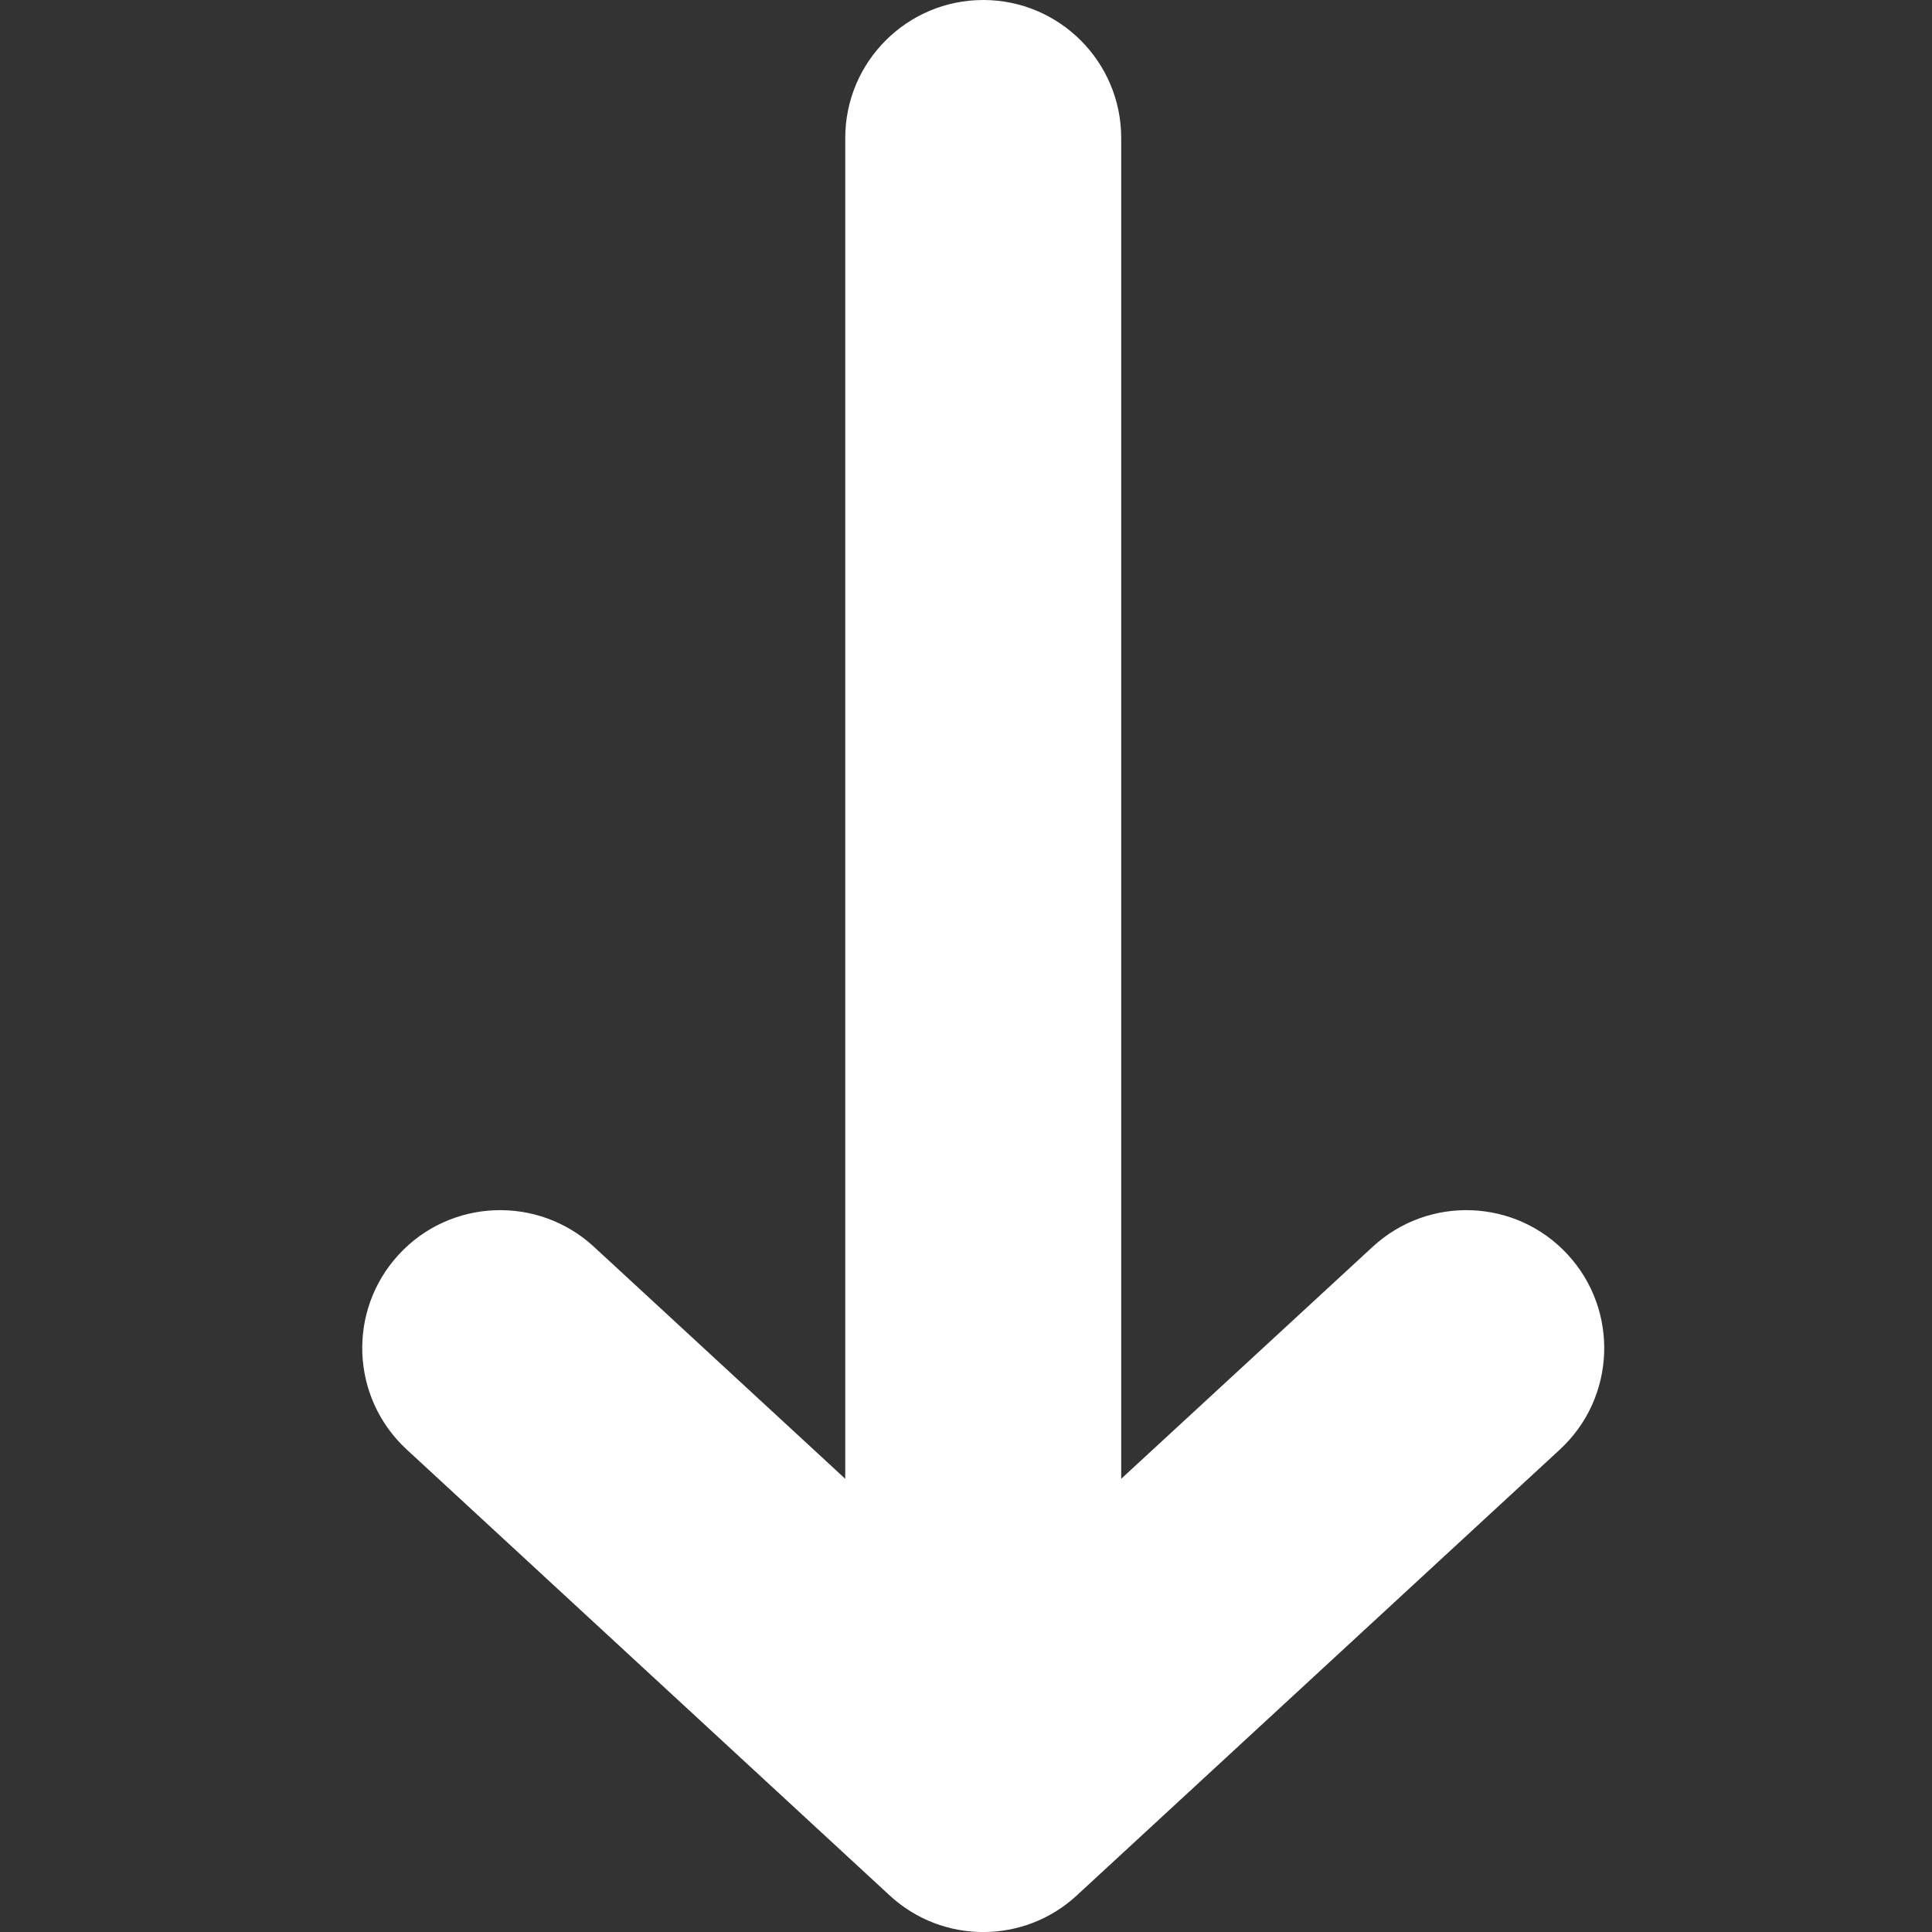
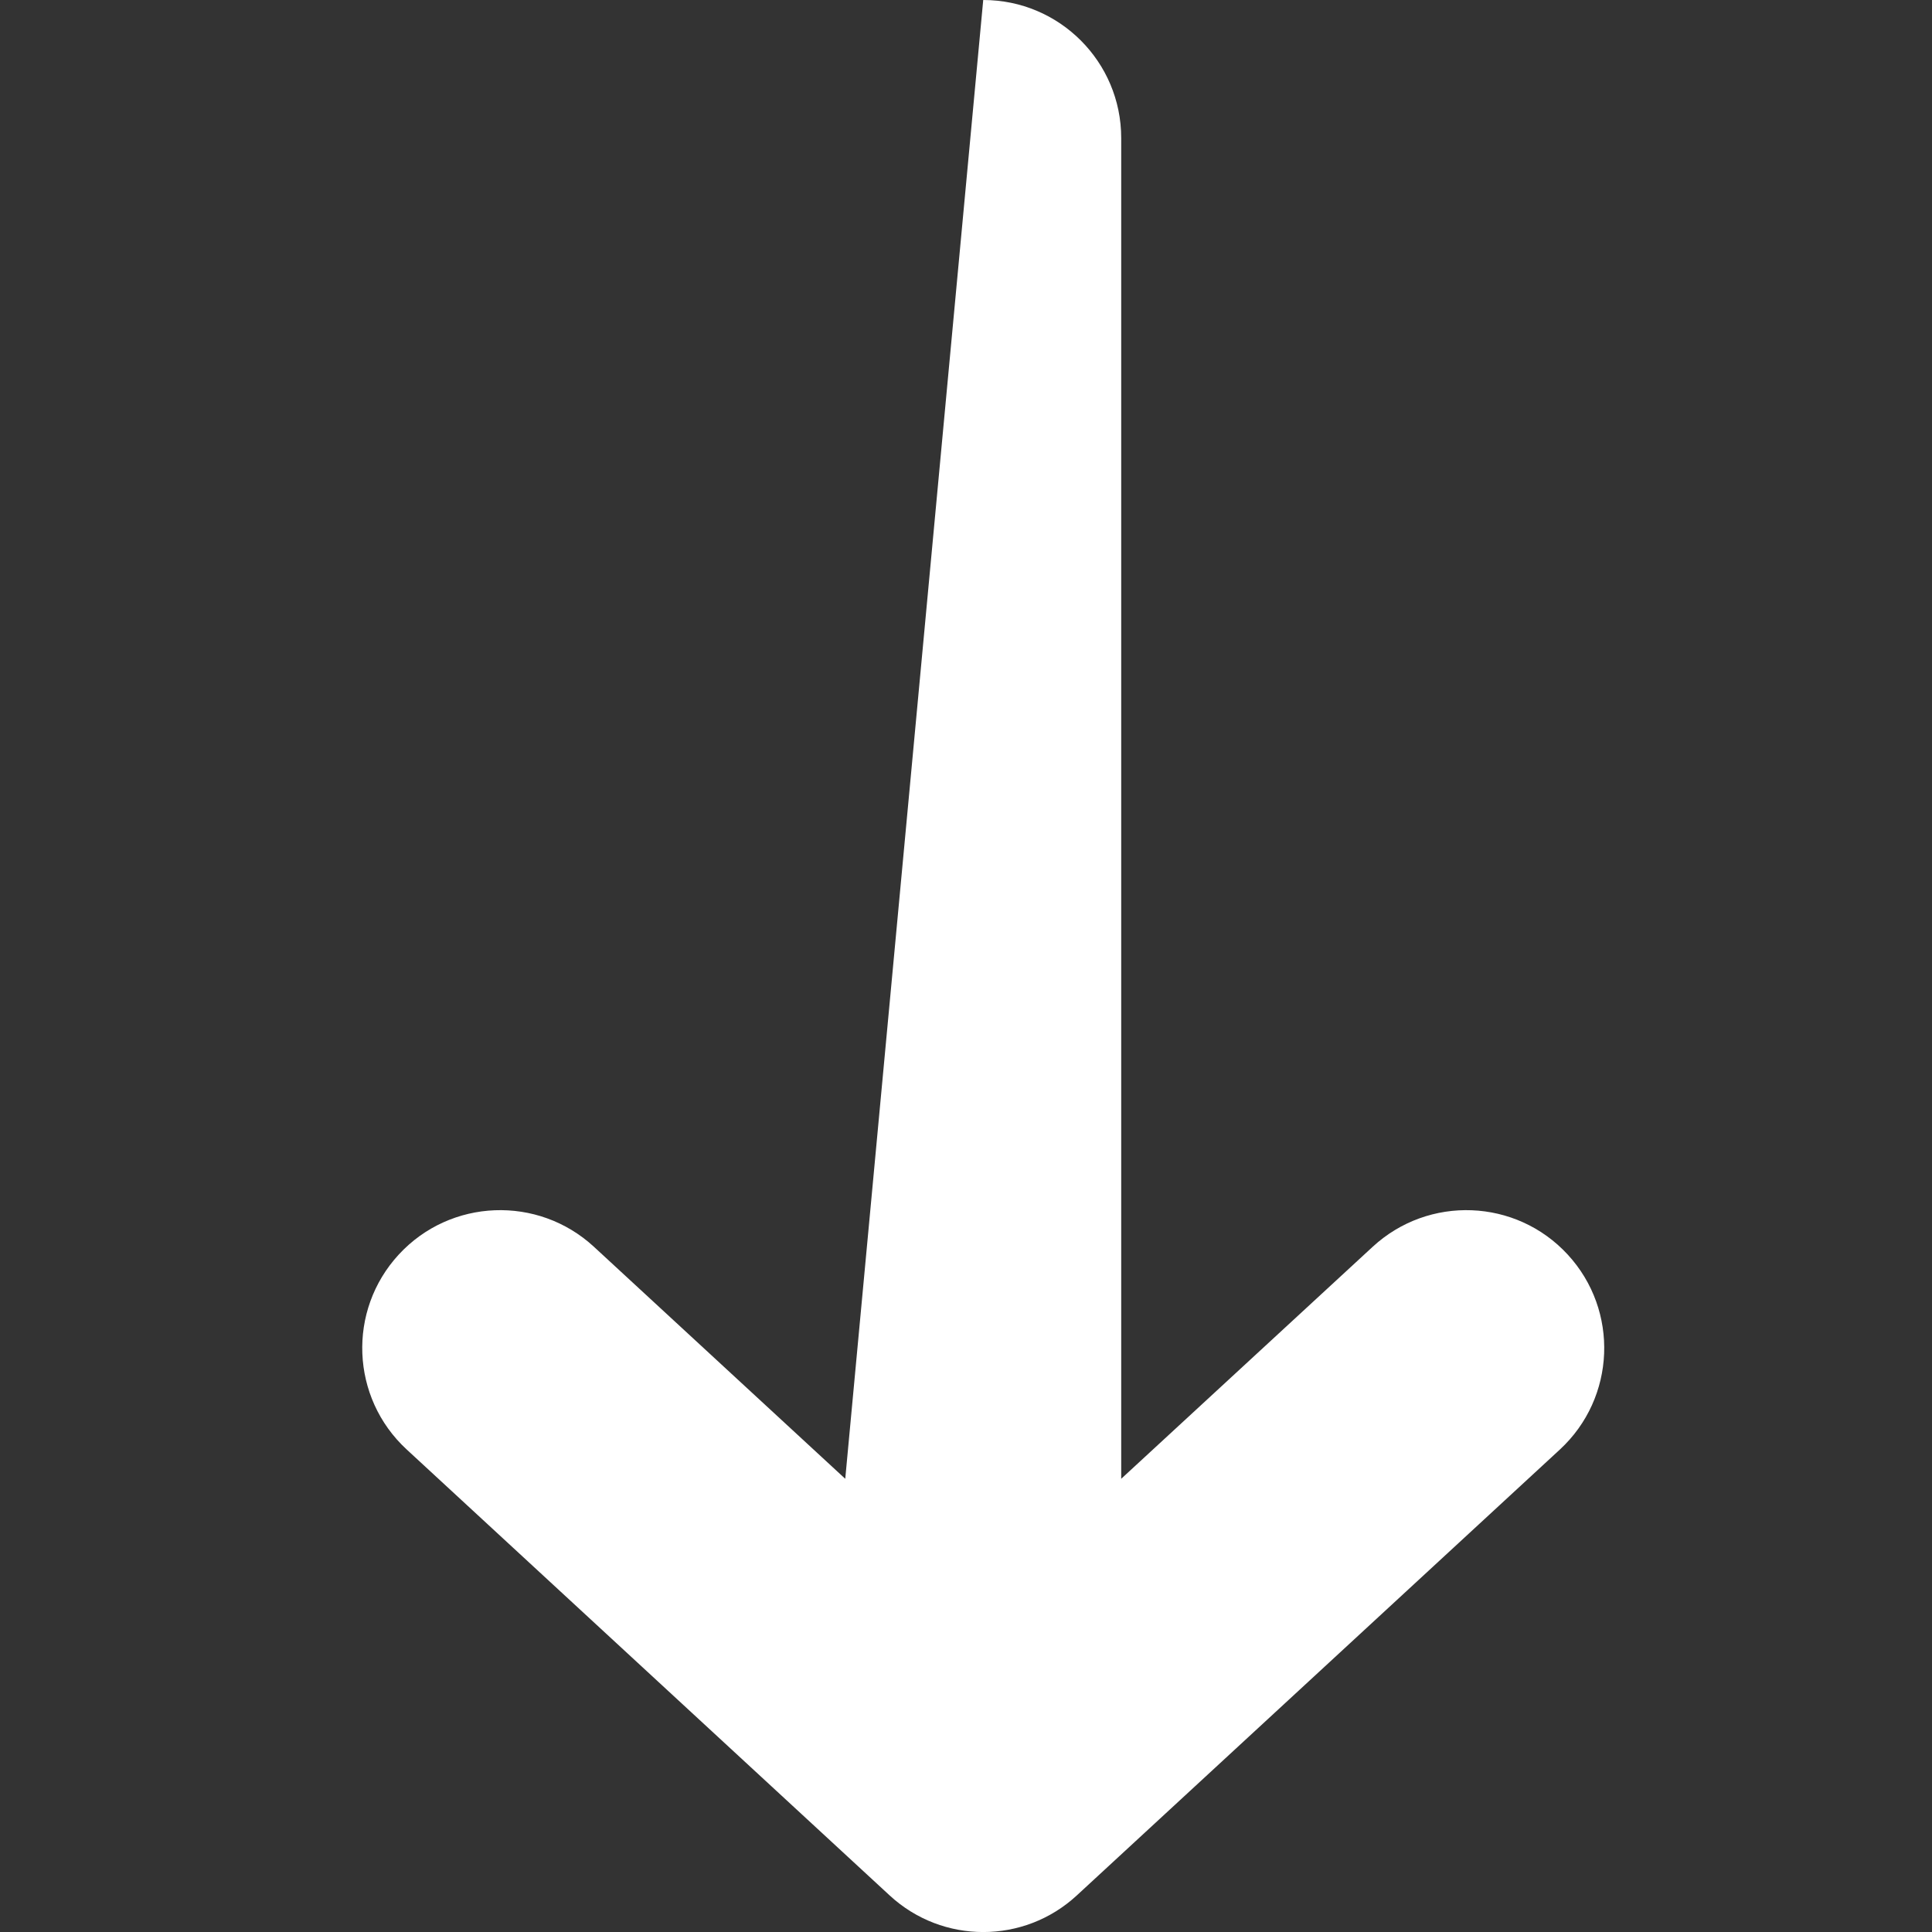
<svg xmlns="http://www.w3.org/2000/svg" width="12" height="12" viewBox="0 0 12 12" fill="none">
  <rect x="0" y="0" width="12" height="12" fill="#333333" stroke="none" />
-   <path fill-rule="evenodd" clip-rule="evenodd" d="M2.477 7.792C2.156 8.14 2.178 8.682 2.526 9.003L5.526 11.773C5.854 12.076 6.36 12.076 6.688 11.773L9.689 9.003C10.036 8.682 10.058 8.14 9.737 7.792C9.416 7.444 8.874 7.423 8.526 7.744L6.964 9.185L6.964 0.857C6.964 0.384 6.58 2.91472e-07 6.107 1.686e-07C5.634 4.57281e-08 5.25 0.384 5.25 0.857L5.25 9.185L3.689 7.744C3.341 7.423 2.798 7.444 2.477 7.792Z" fill="white" />
+   <path fill-rule="evenodd" clip-rule="evenodd" d="M2.477 7.792C2.156 8.14 2.178 8.682 2.526 9.003L5.526 11.773C5.854 12.076 6.36 12.076 6.688 11.773L9.689 9.003C10.036 8.682 10.058 8.14 9.737 7.792C9.416 7.444 8.874 7.423 8.526 7.744L6.964 9.185L6.964 0.857C6.964 0.384 6.58 2.91472e-07 6.107 1.686e-07L5.25 9.185L3.689 7.744C3.341 7.423 2.798 7.444 2.477 7.792Z" fill="white" />
</svg>